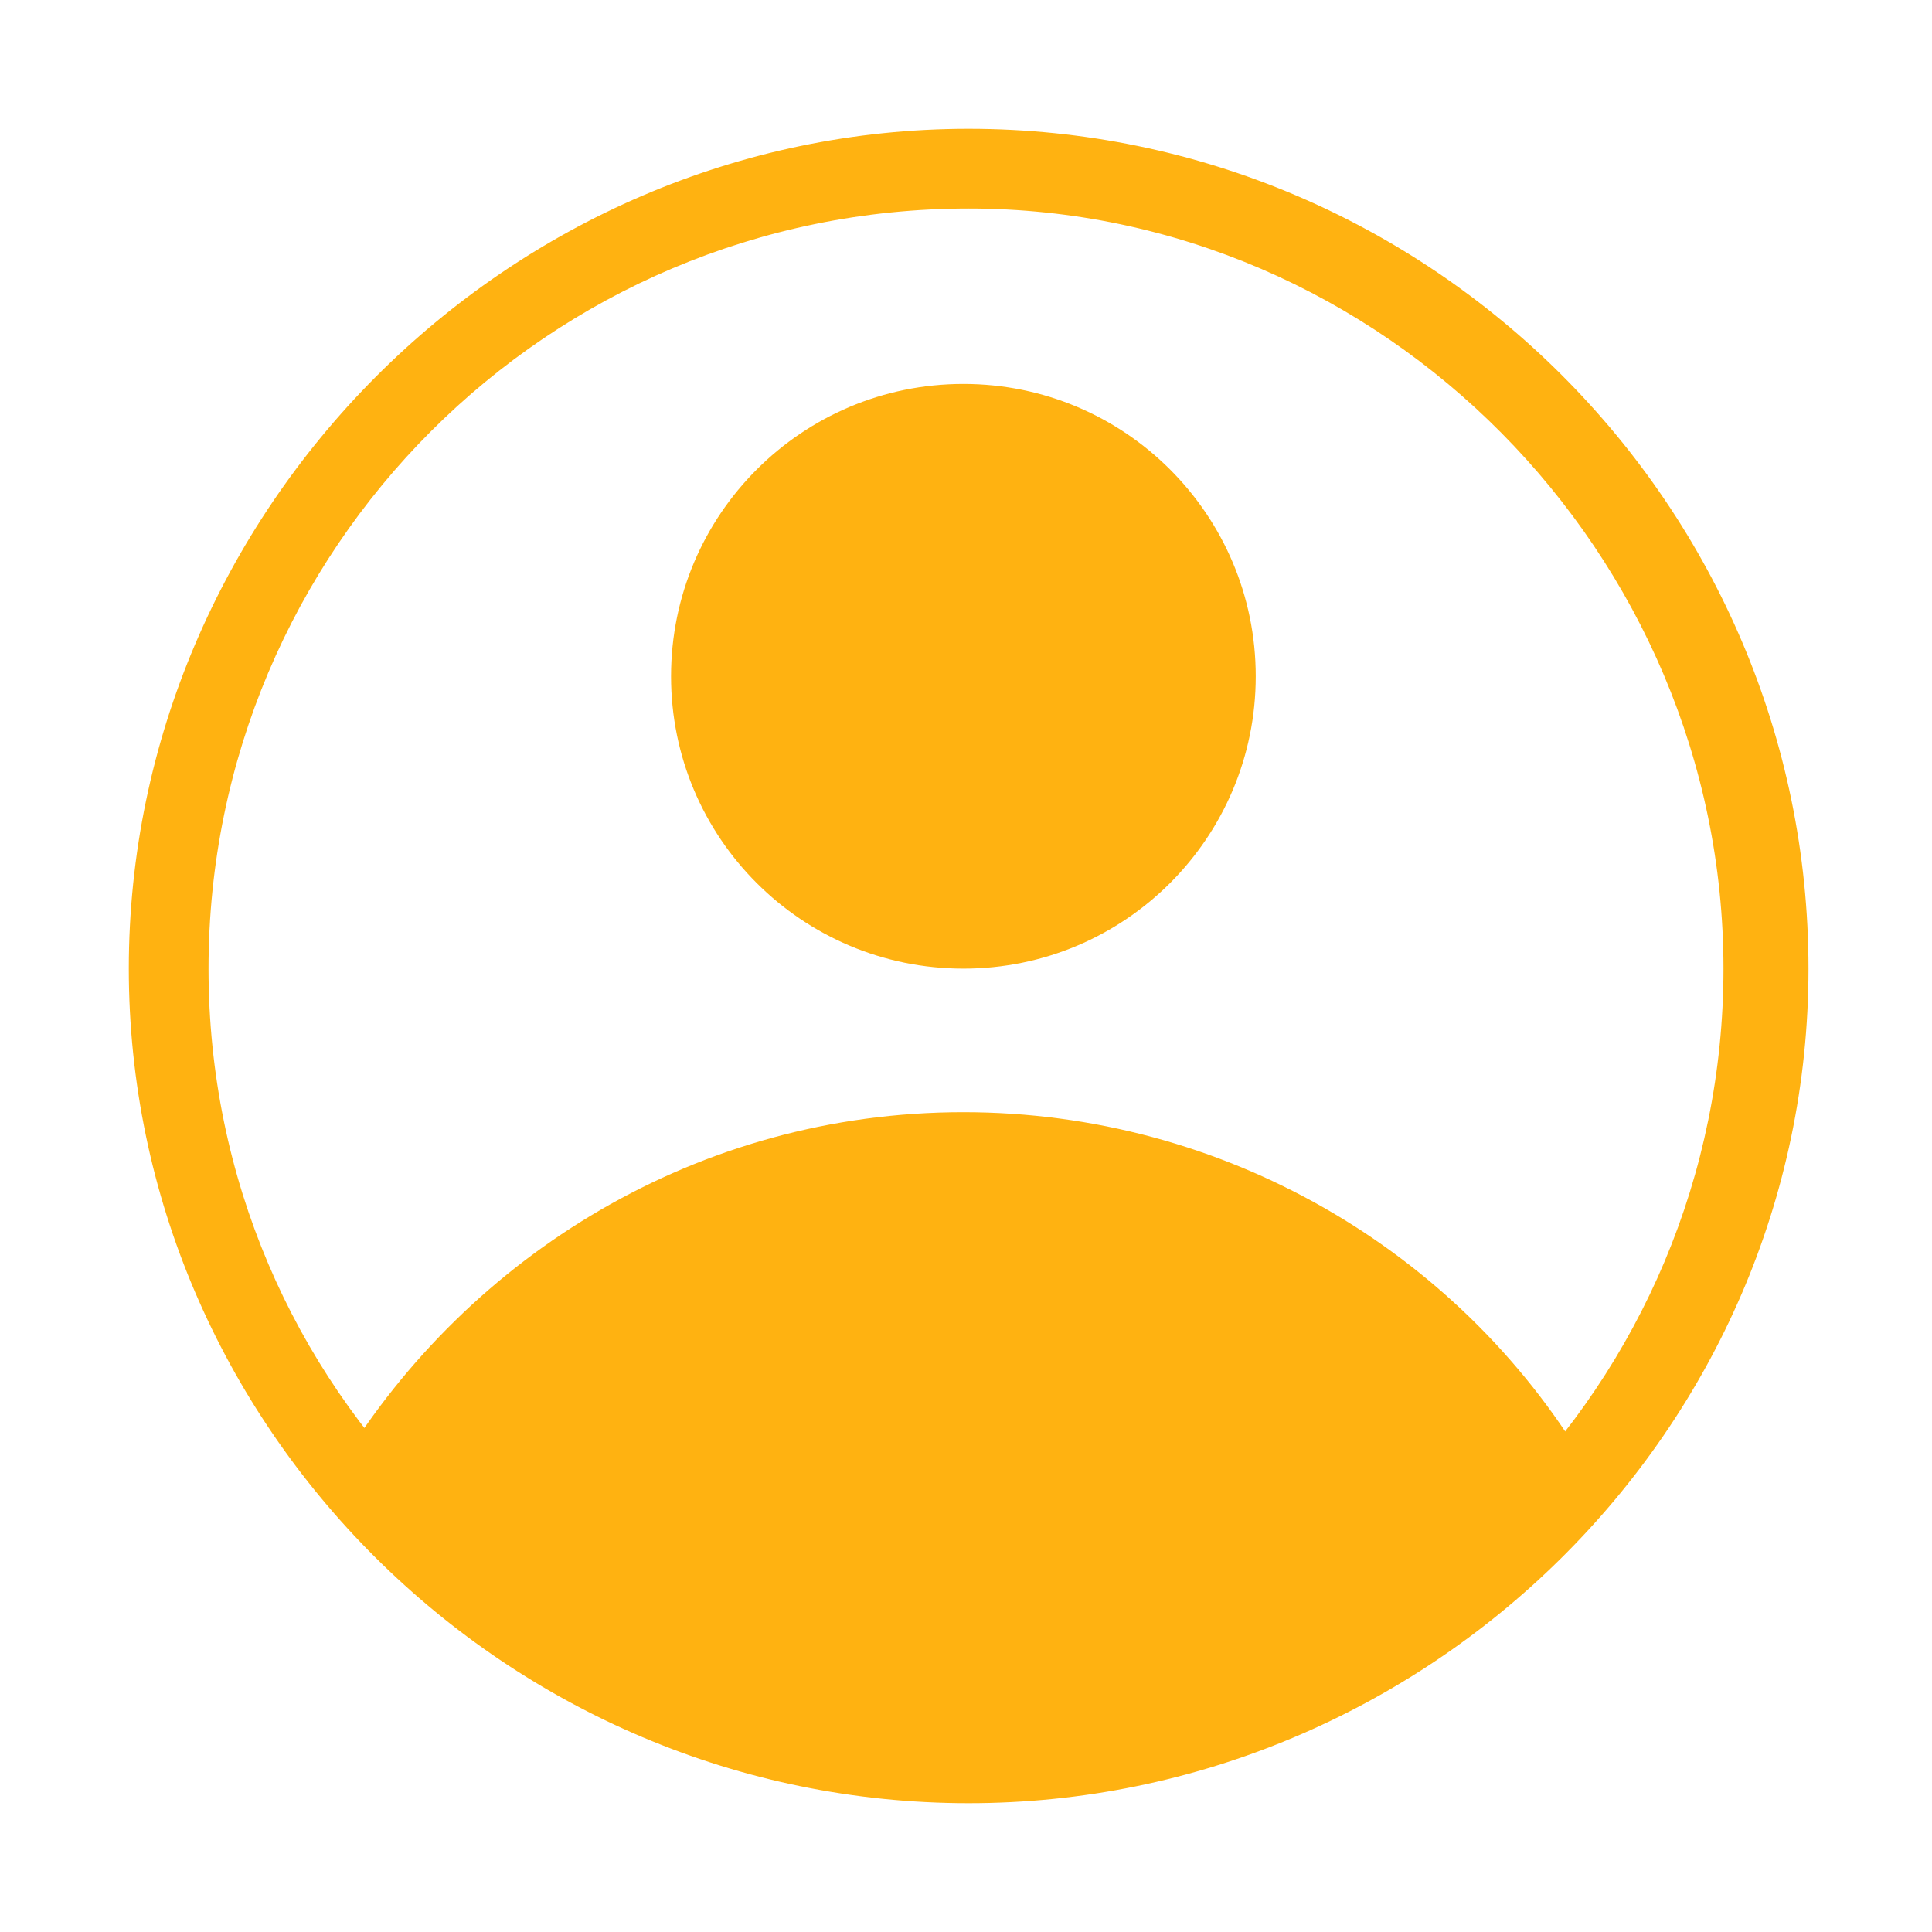
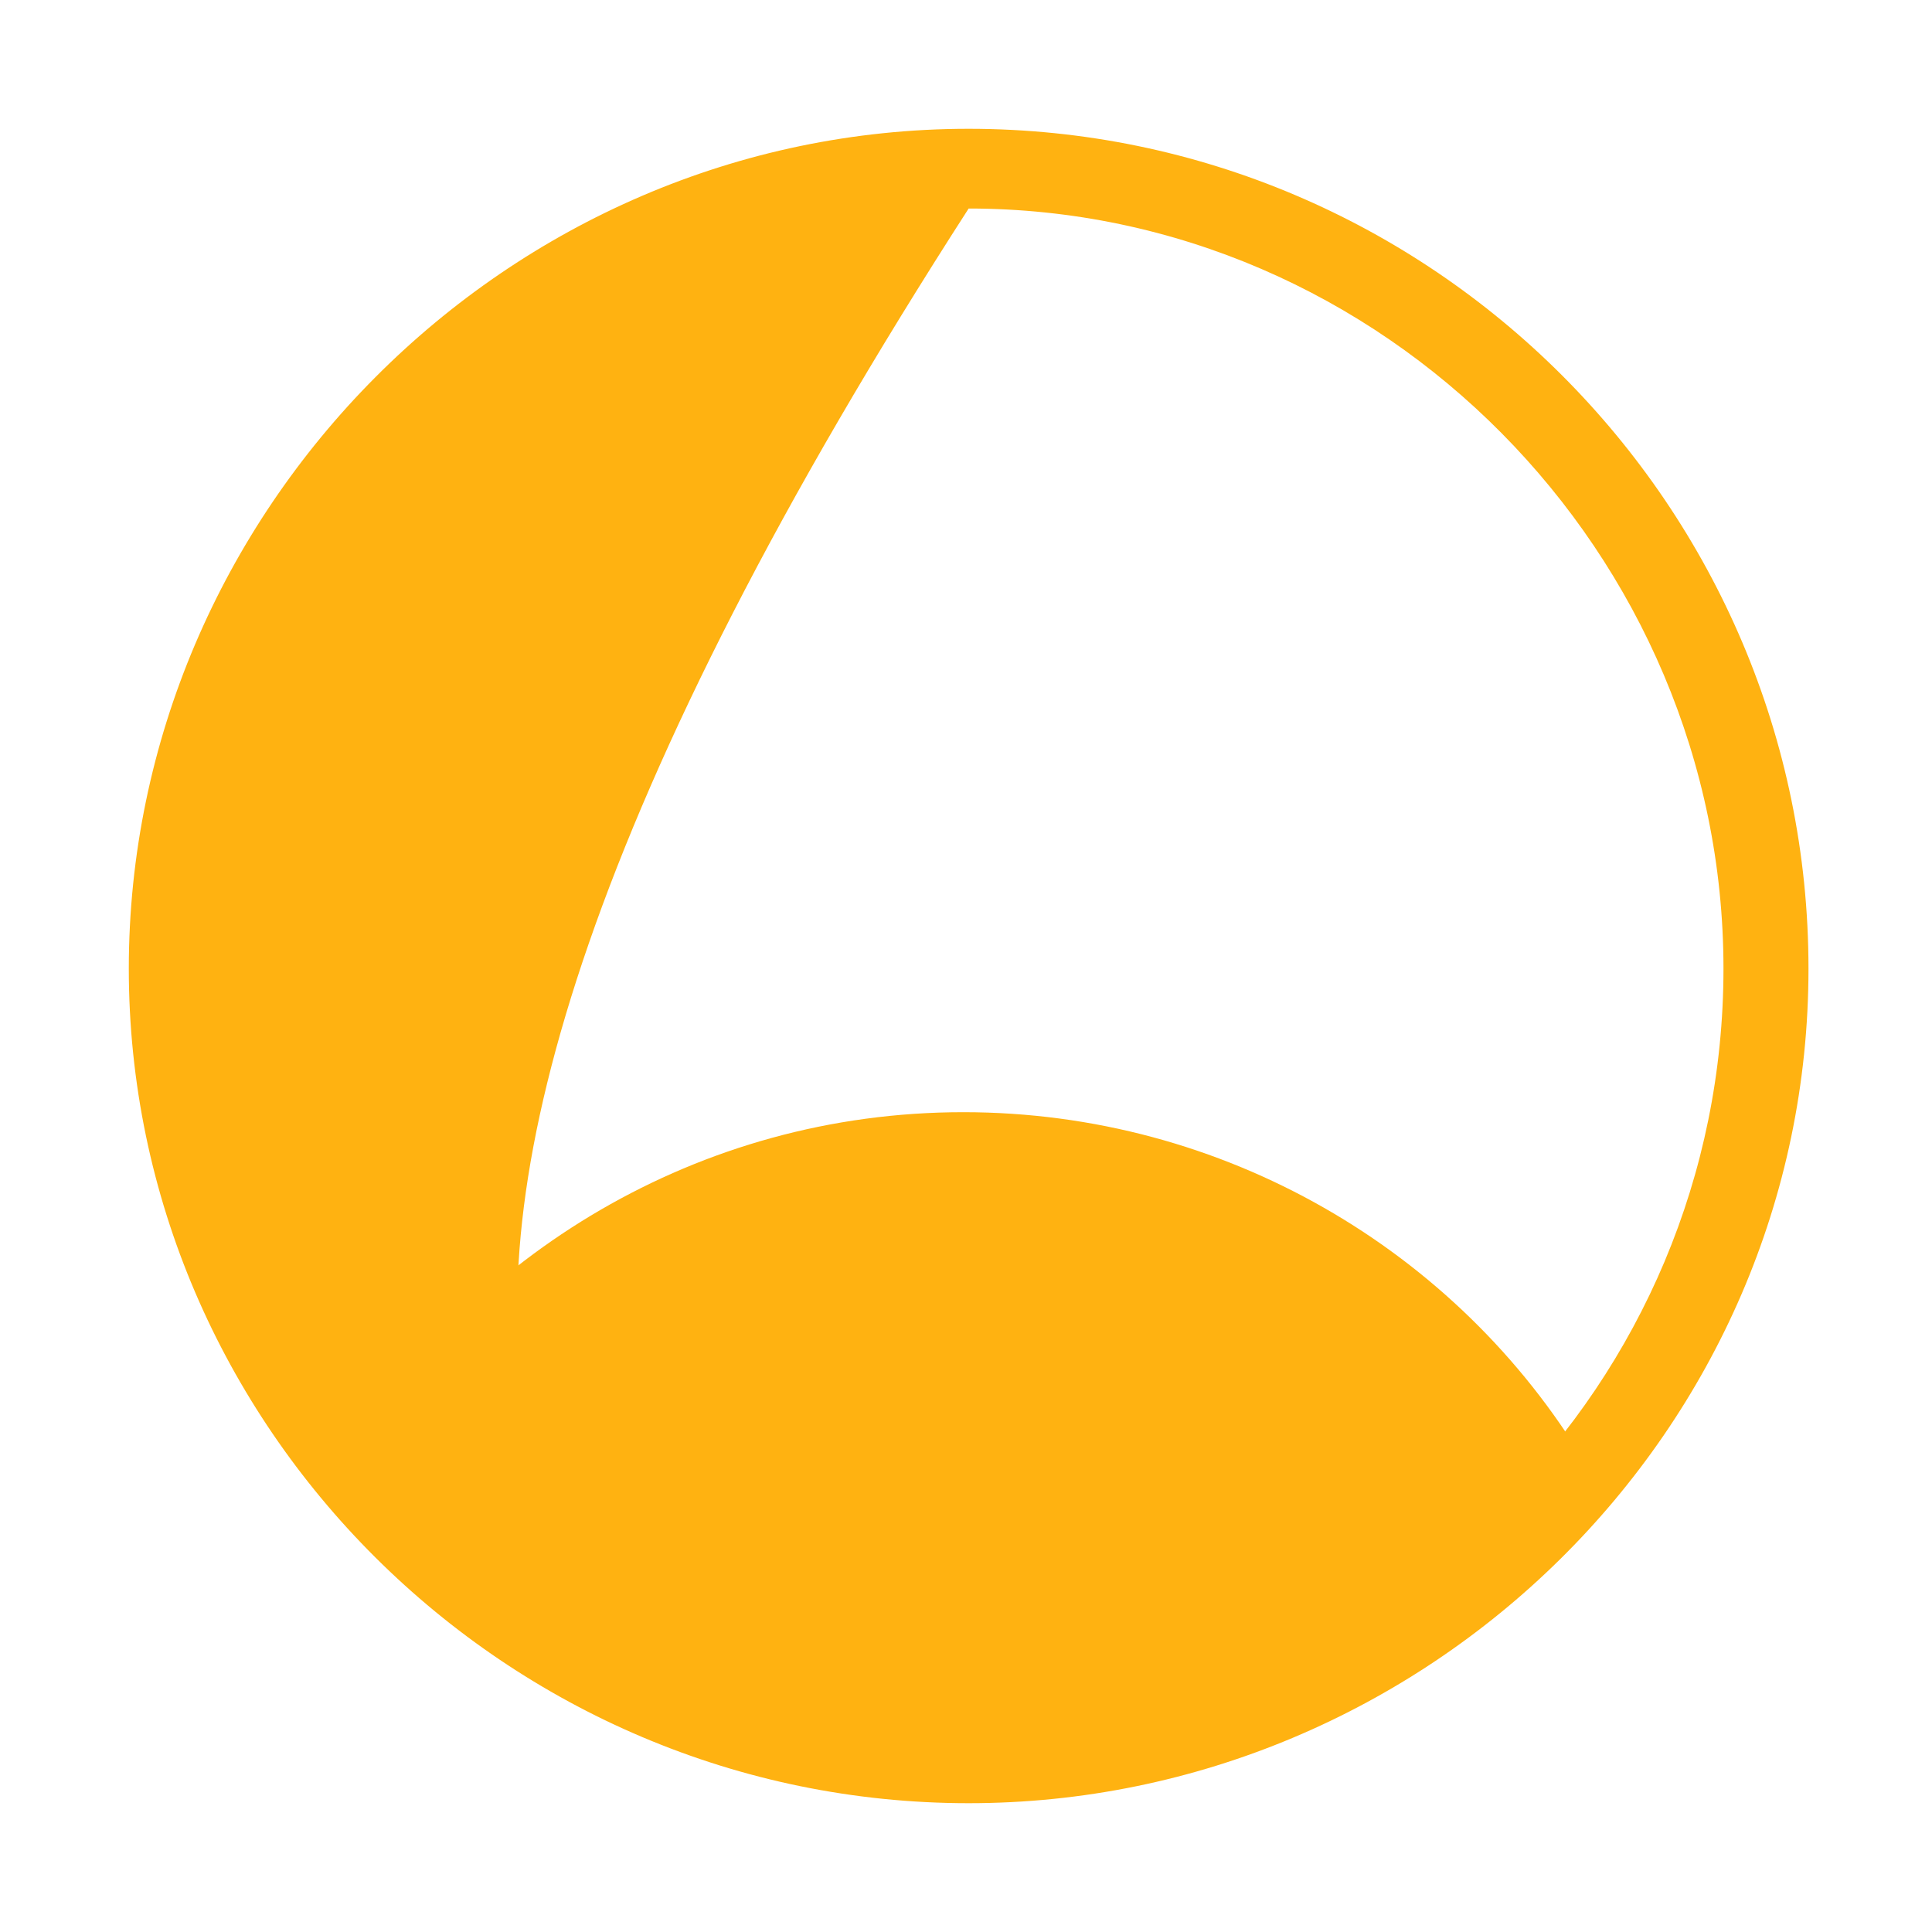
<svg xmlns="http://www.w3.org/2000/svg" width="30" height="30" viewBox="0 0 30 30" fill="none">
-   <path d="M15.041 28C7.86 28 2 22.14 2 15.041C2 7.943 7.86 2 15.041 2C22.222 2 28.082 7.86 28.082 15.041C28.082 22.222 22.14 28 15.041 28ZM15.041 3.238C8.521 3.238 3.238 8.521 3.238 15.041C3.238 21.562 8.521 26.762 15.041 26.762C21.562 26.762 26.762 21.479 26.762 15.041C26.762 8.603 21.479 3.238 15.041 3.238Z" fill="#FFB211" />
-   <path d="M14.96 15.041C17.467 15.041 19.499 13.009 19.499 10.502C19.499 7.994 17.467 5.962 14.96 5.962C12.452 5.962 10.42 7.994 10.42 10.502C10.42 13.009 12.452 15.041 14.96 15.041Z" fill="#FFB211" />
+   <path d="M15.041 28C7.86 28 2 22.14 2 15.041C2 7.943 7.86 2 15.041 2C22.222 2 28.082 7.86 28.082 15.041C28.082 22.222 22.14 28 15.041 28ZM15.041 3.238C3.238 21.562 8.521 26.762 15.041 26.762C21.562 26.762 26.762 21.479 26.762 15.041C26.762 8.603 21.479 3.238 15.041 3.238Z" fill="#FFB211" />
  <path d="M14.959 27.422C18.921 27.422 22.387 25.606 24.616 22.717C22.635 19.416 19.003 17.27 14.959 17.27C10.832 17.27 7.283 19.498 5.302 22.717C7.53 25.523 11.079 27.422 14.959 27.422Z" fill="#FFB211" />
</svg>